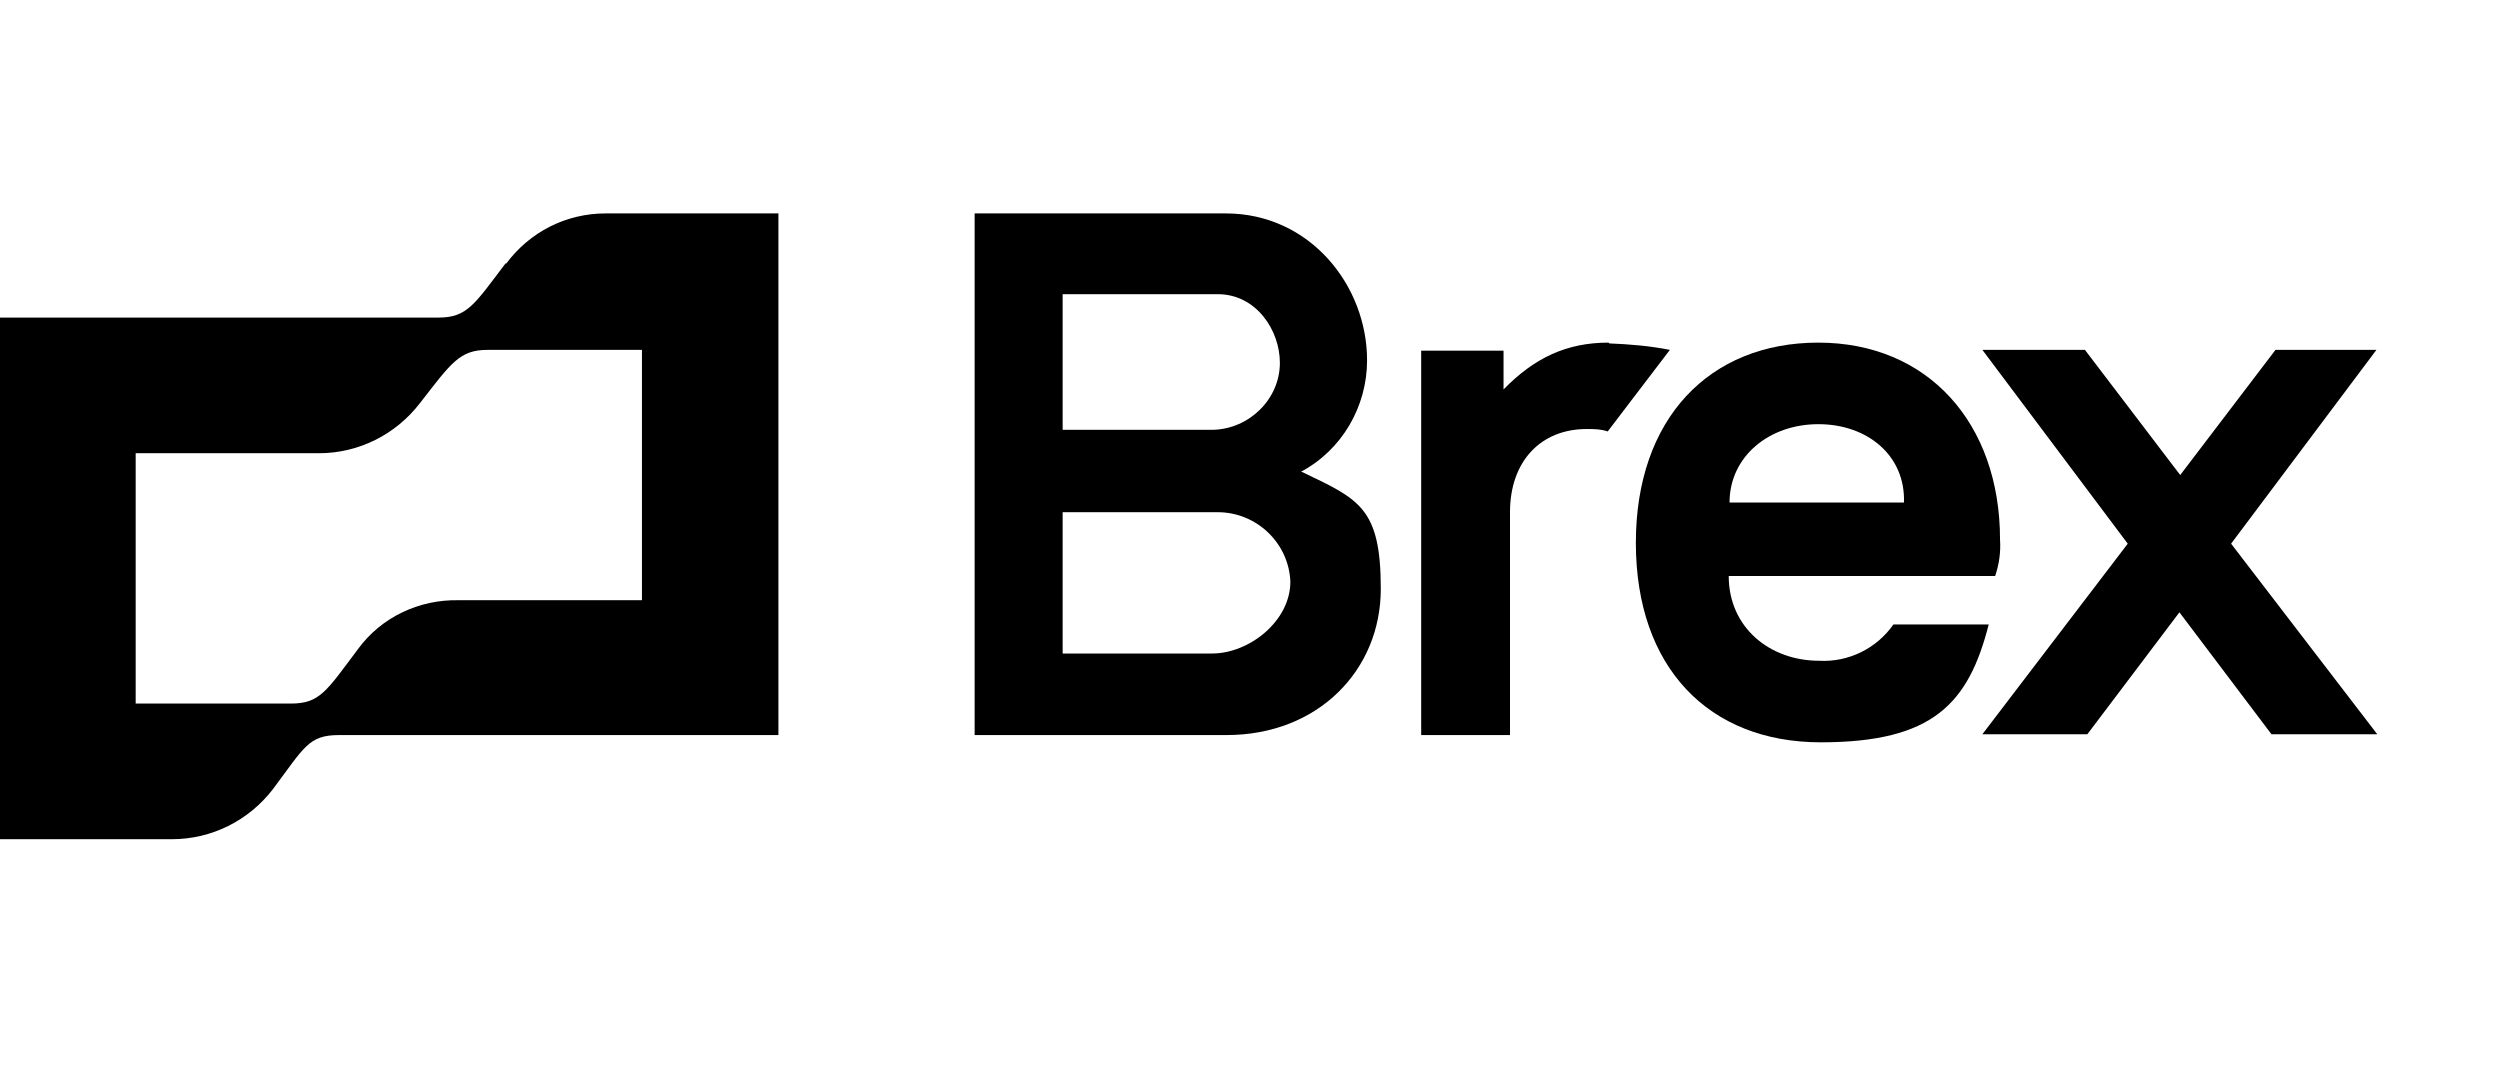
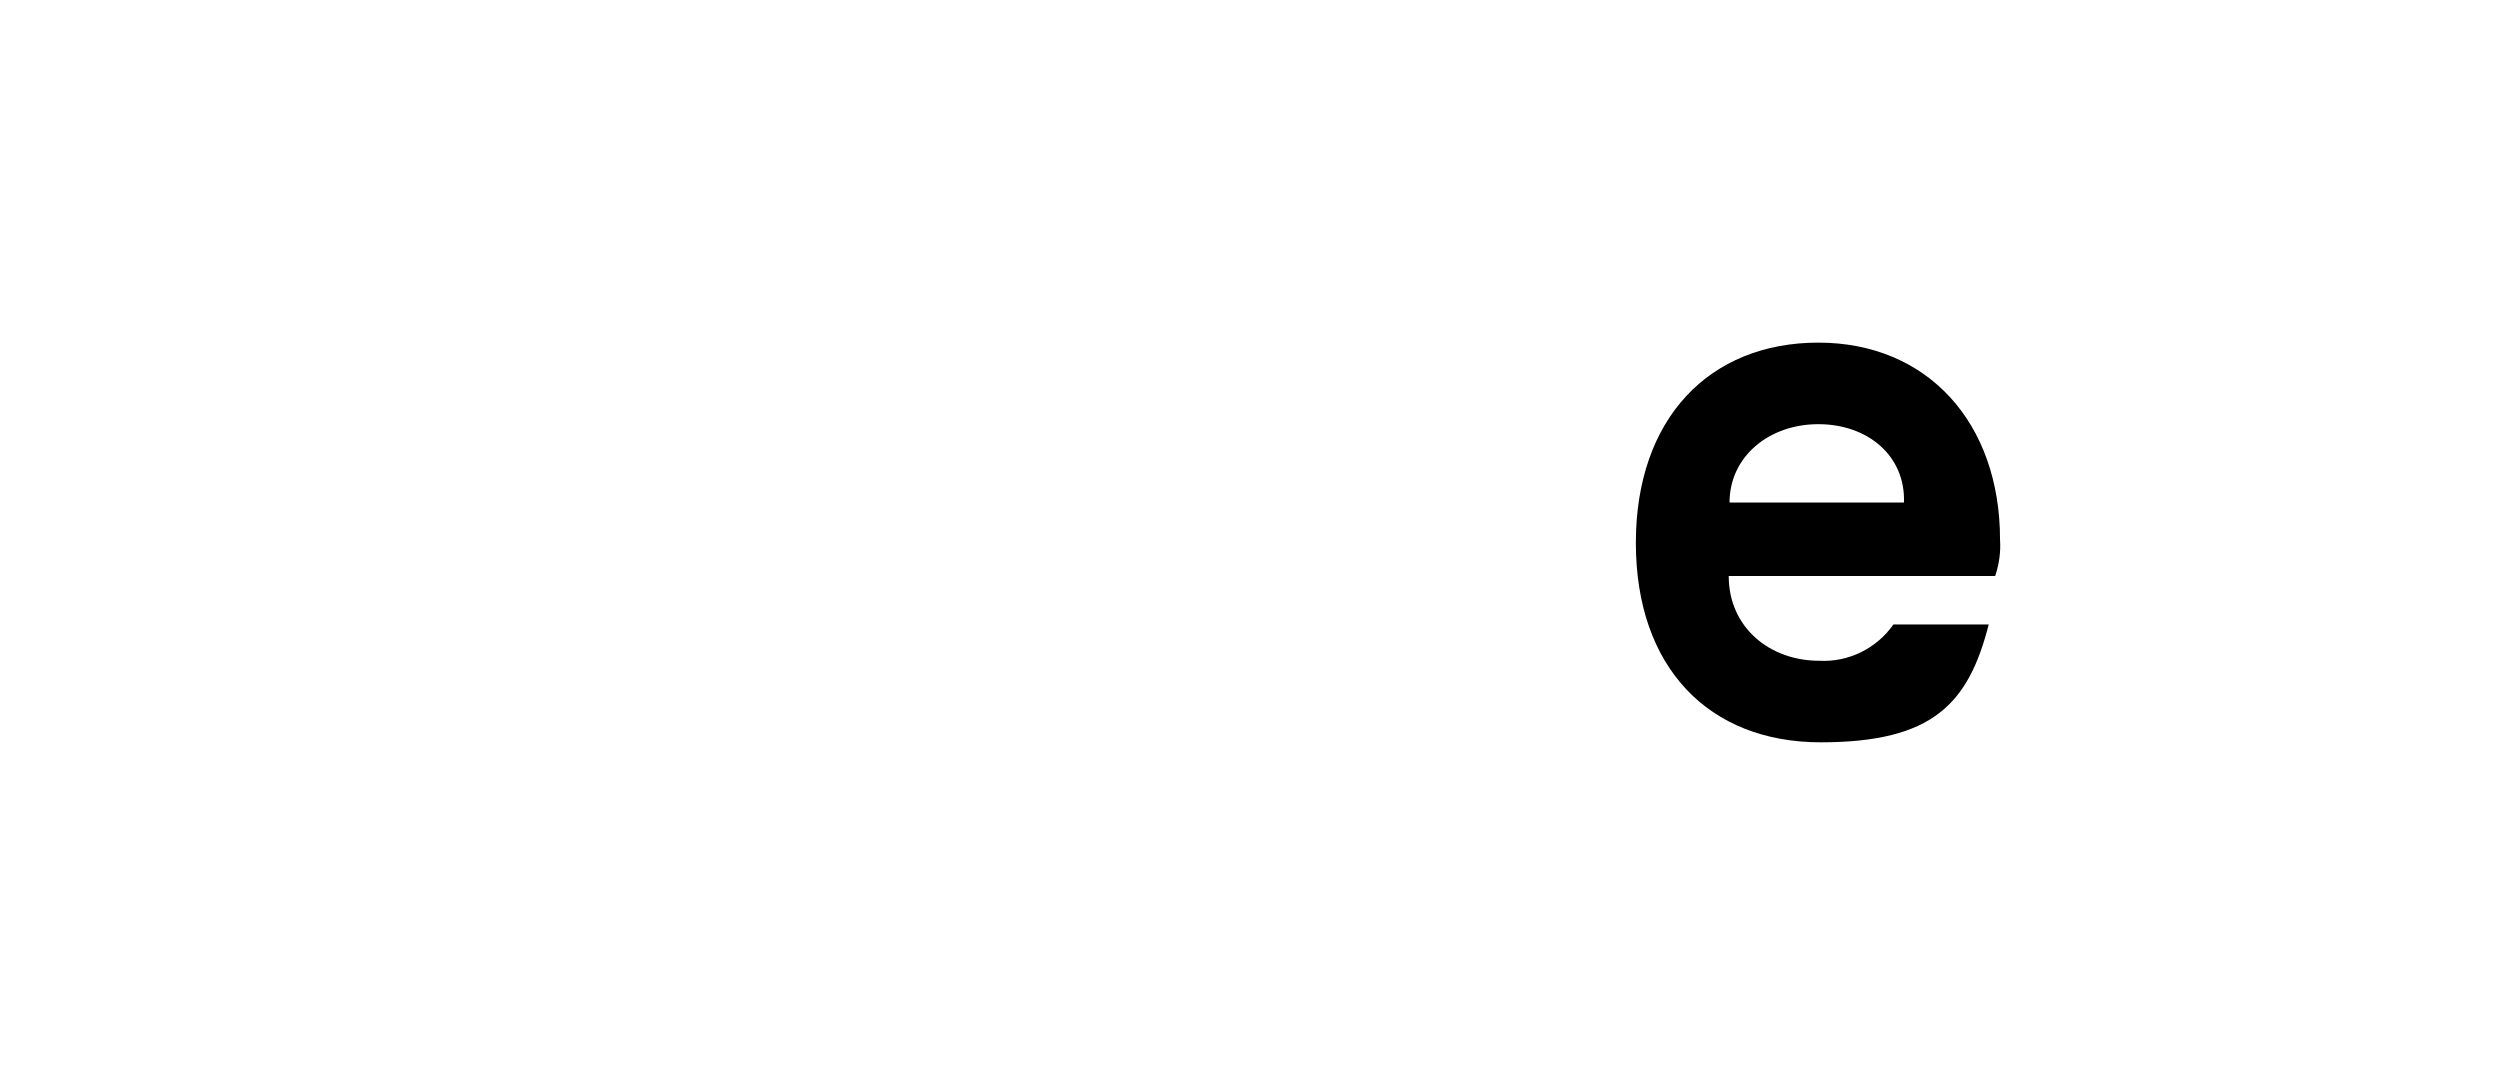
<svg xmlns="http://www.w3.org/2000/svg" width="82" height="35" viewBox="0 0 82 35" fill="none">
-   <path d="M52.759 11.238C51.382 11.238 50.323 11.741 49.316 12.774V11.502H46.615V24.11H49.528V16.8C49.528 15.131 50.535 14.072 52.044 14.072C52.282 14.072 52.494 14.072 52.733 14.151L54.772 11.476C54.11 11.344 53.448 11.291 52.786 11.264L52.759 11.238ZM78 11.476H74.636L71.511 15.581L68.386 11.476H65.022L69.79 17.833L65.022 24.083H68.465L71.485 20.084L74.504 24.083H77.974L73.18 17.833L77.947 11.476H78ZM16.58 8.642C15.573 9.966 15.335 10.417 14.382 10.417H0V27.526H5.641C6.939 27.526 8.158 26.917 8.952 25.884C9.985 24.507 10.117 24.11 11.124 24.11H25.532V7H19.864C18.566 7 17.375 7.609 16.607 8.642H16.58ZM21.056 19.687H15.044C13.746 19.66 12.501 20.243 11.733 21.302C10.7 22.68 10.488 23.077 9.535 23.077H4.45V14.866H10.462C11.76 14.866 12.978 14.257 13.773 13.224C14.805 11.9 15.07 11.476 15.997 11.476H21.056V19.687ZM42.668 15.475C44.019 14.76 44.84 13.33 44.84 11.82C44.84 9.357 42.96 7 40.205 7H31.968V24.11H40.232C43.224 24.11 45.29 21.991 45.29 19.316C45.29 16.641 44.575 16.376 42.695 15.475H42.668ZM34.855 9.649H39.94C41.212 9.649 41.98 10.84 41.98 11.9C41.98 13.092 40.973 14.072 39.781 14.098H34.855V9.649ZM39.781 21.435H34.855V16.8H39.94C41.212 16.8 42.271 17.806 42.324 19.077C42.324 20.375 40.973 21.435 39.755 21.435H39.781Z" fill="black" />
  <path d="M62.105 20.482C61.549 21.276 60.622 21.726 59.669 21.673C58.053 21.673 56.702 20.587 56.702 18.892H65.442C65.575 18.495 65.628 18.098 65.601 17.701C65.601 13.86 63.218 11.238 59.642 11.238C56.066 11.238 53.656 13.728 53.656 17.806C53.656 21.885 56.04 24.348 59.721 24.348C63.403 24.348 64.568 23.077 65.23 20.482H62.105ZM59.642 13.913C61.258 13.913 62.502 14.946 62.45 16.482H56.729C56.729 14.973 58.026 13.913 59.642 13.913Z" fill="black" />
</svg>